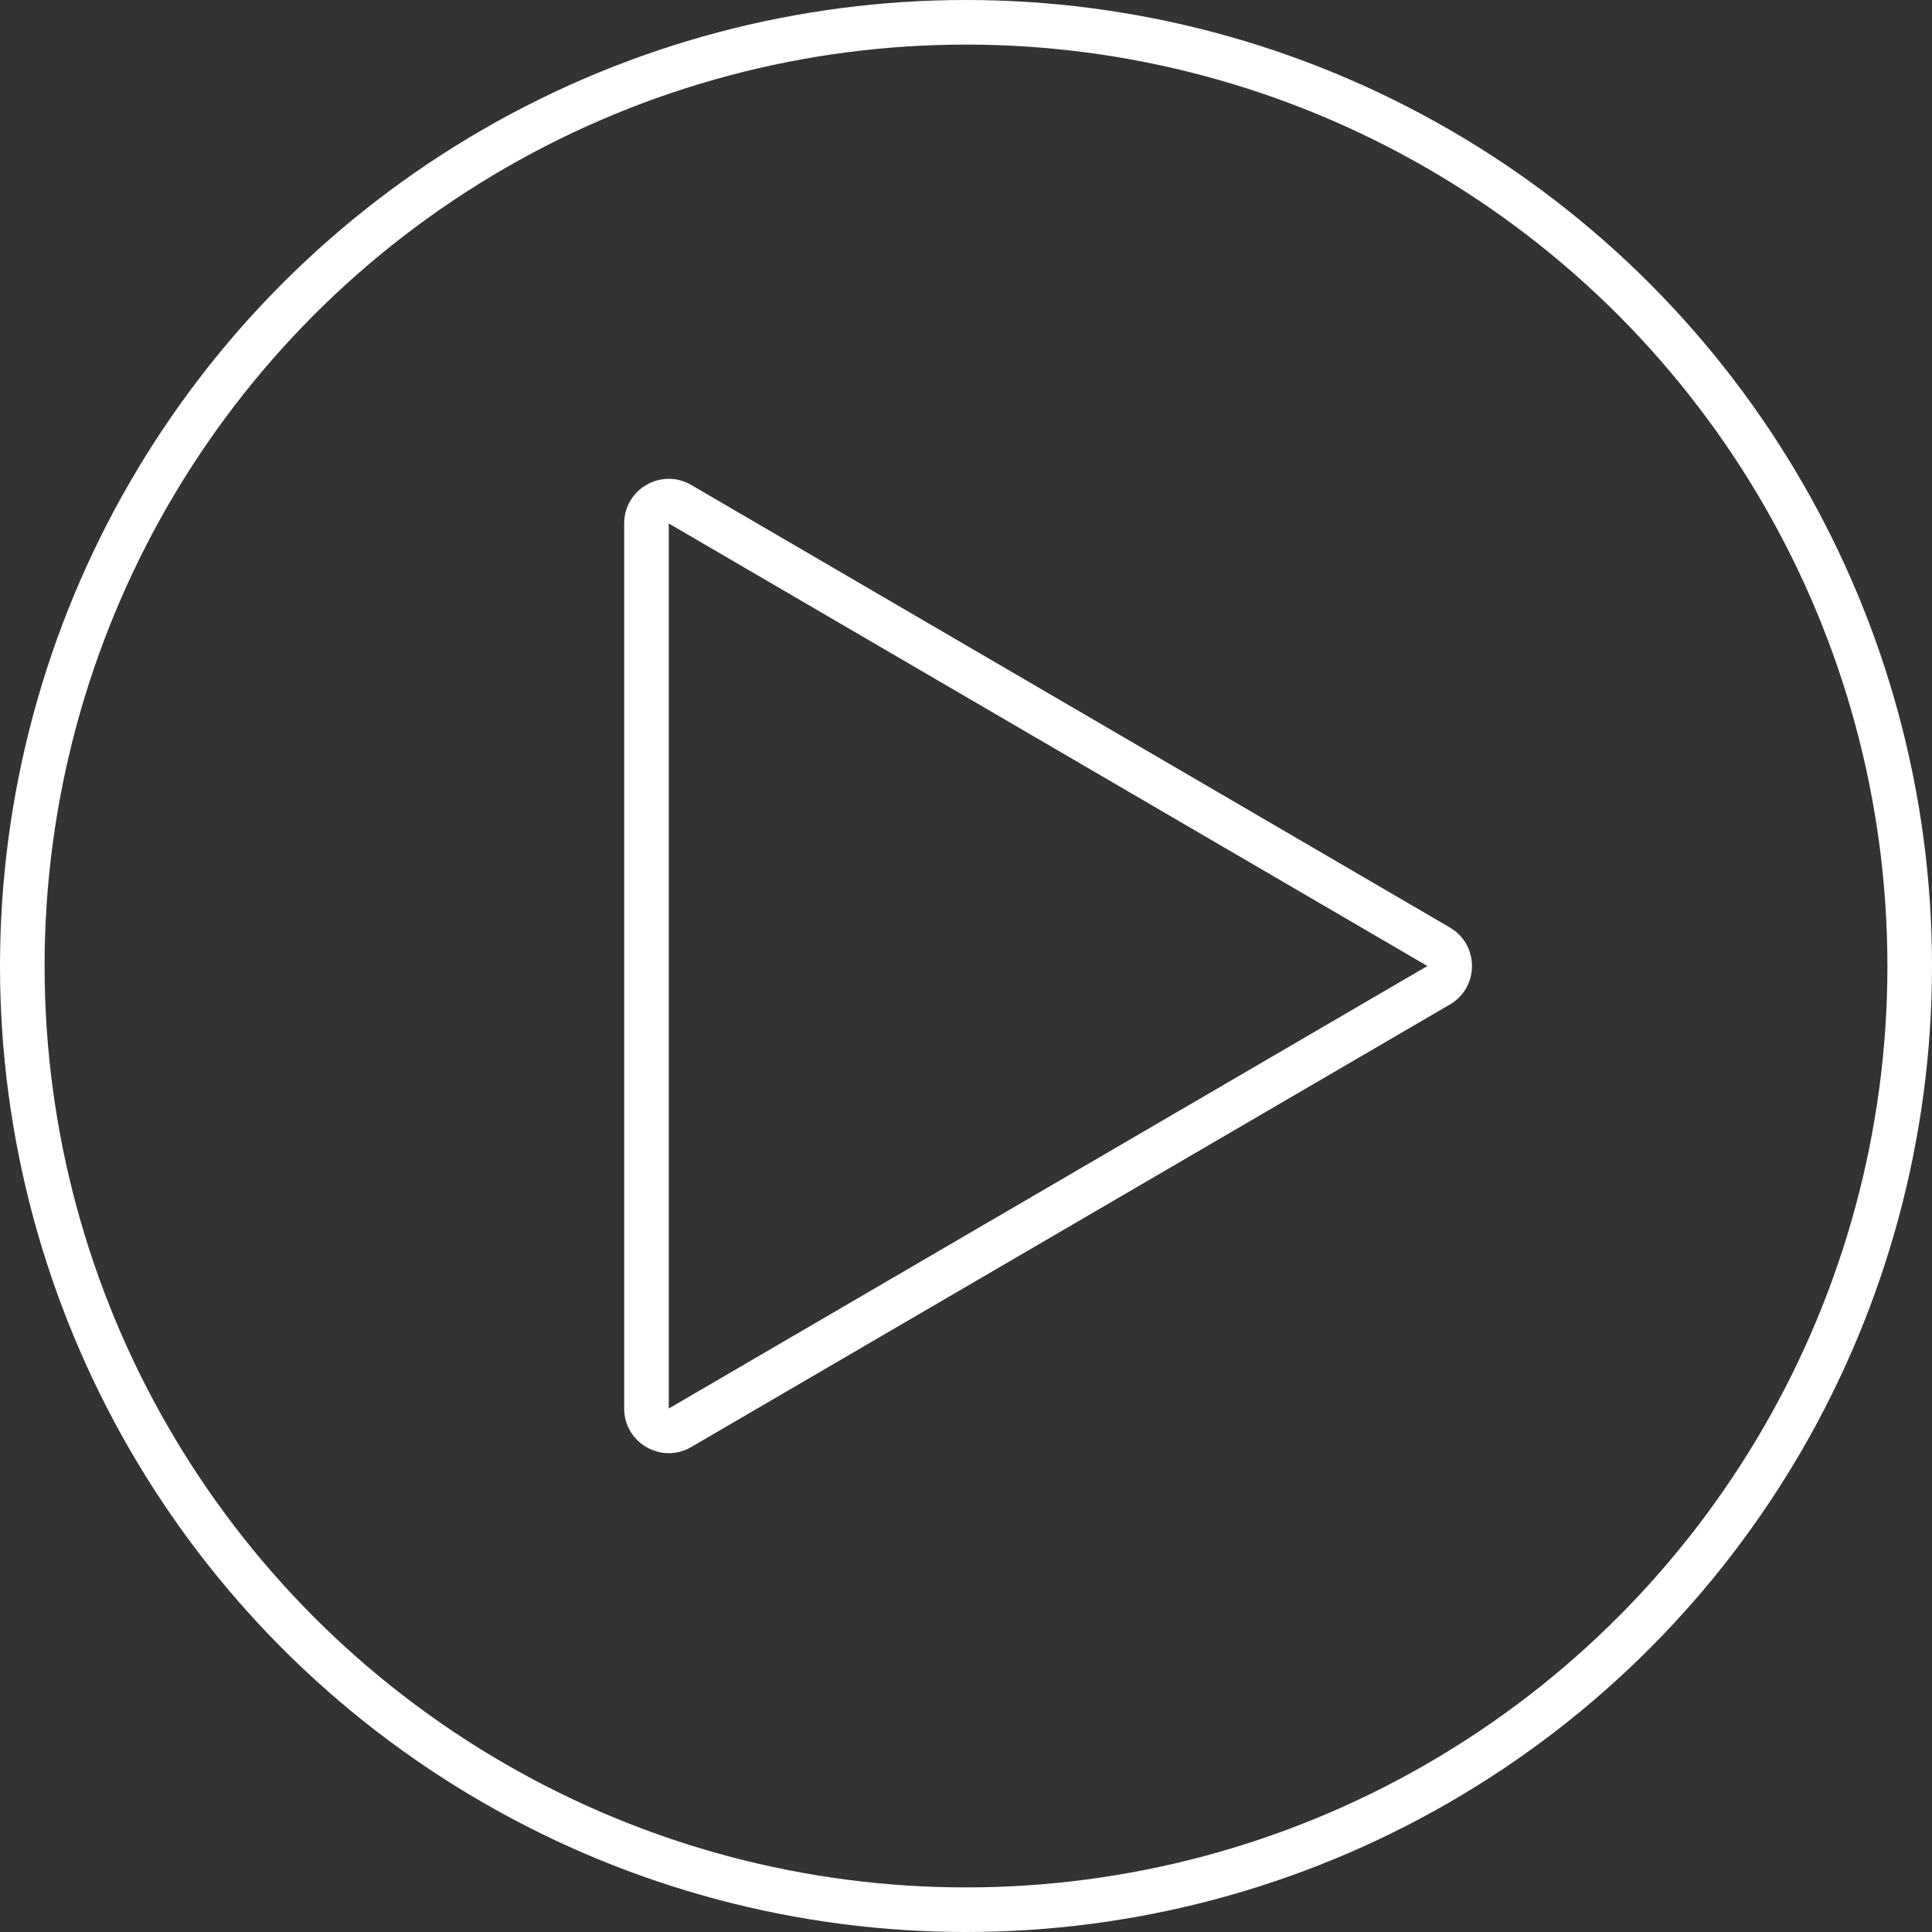
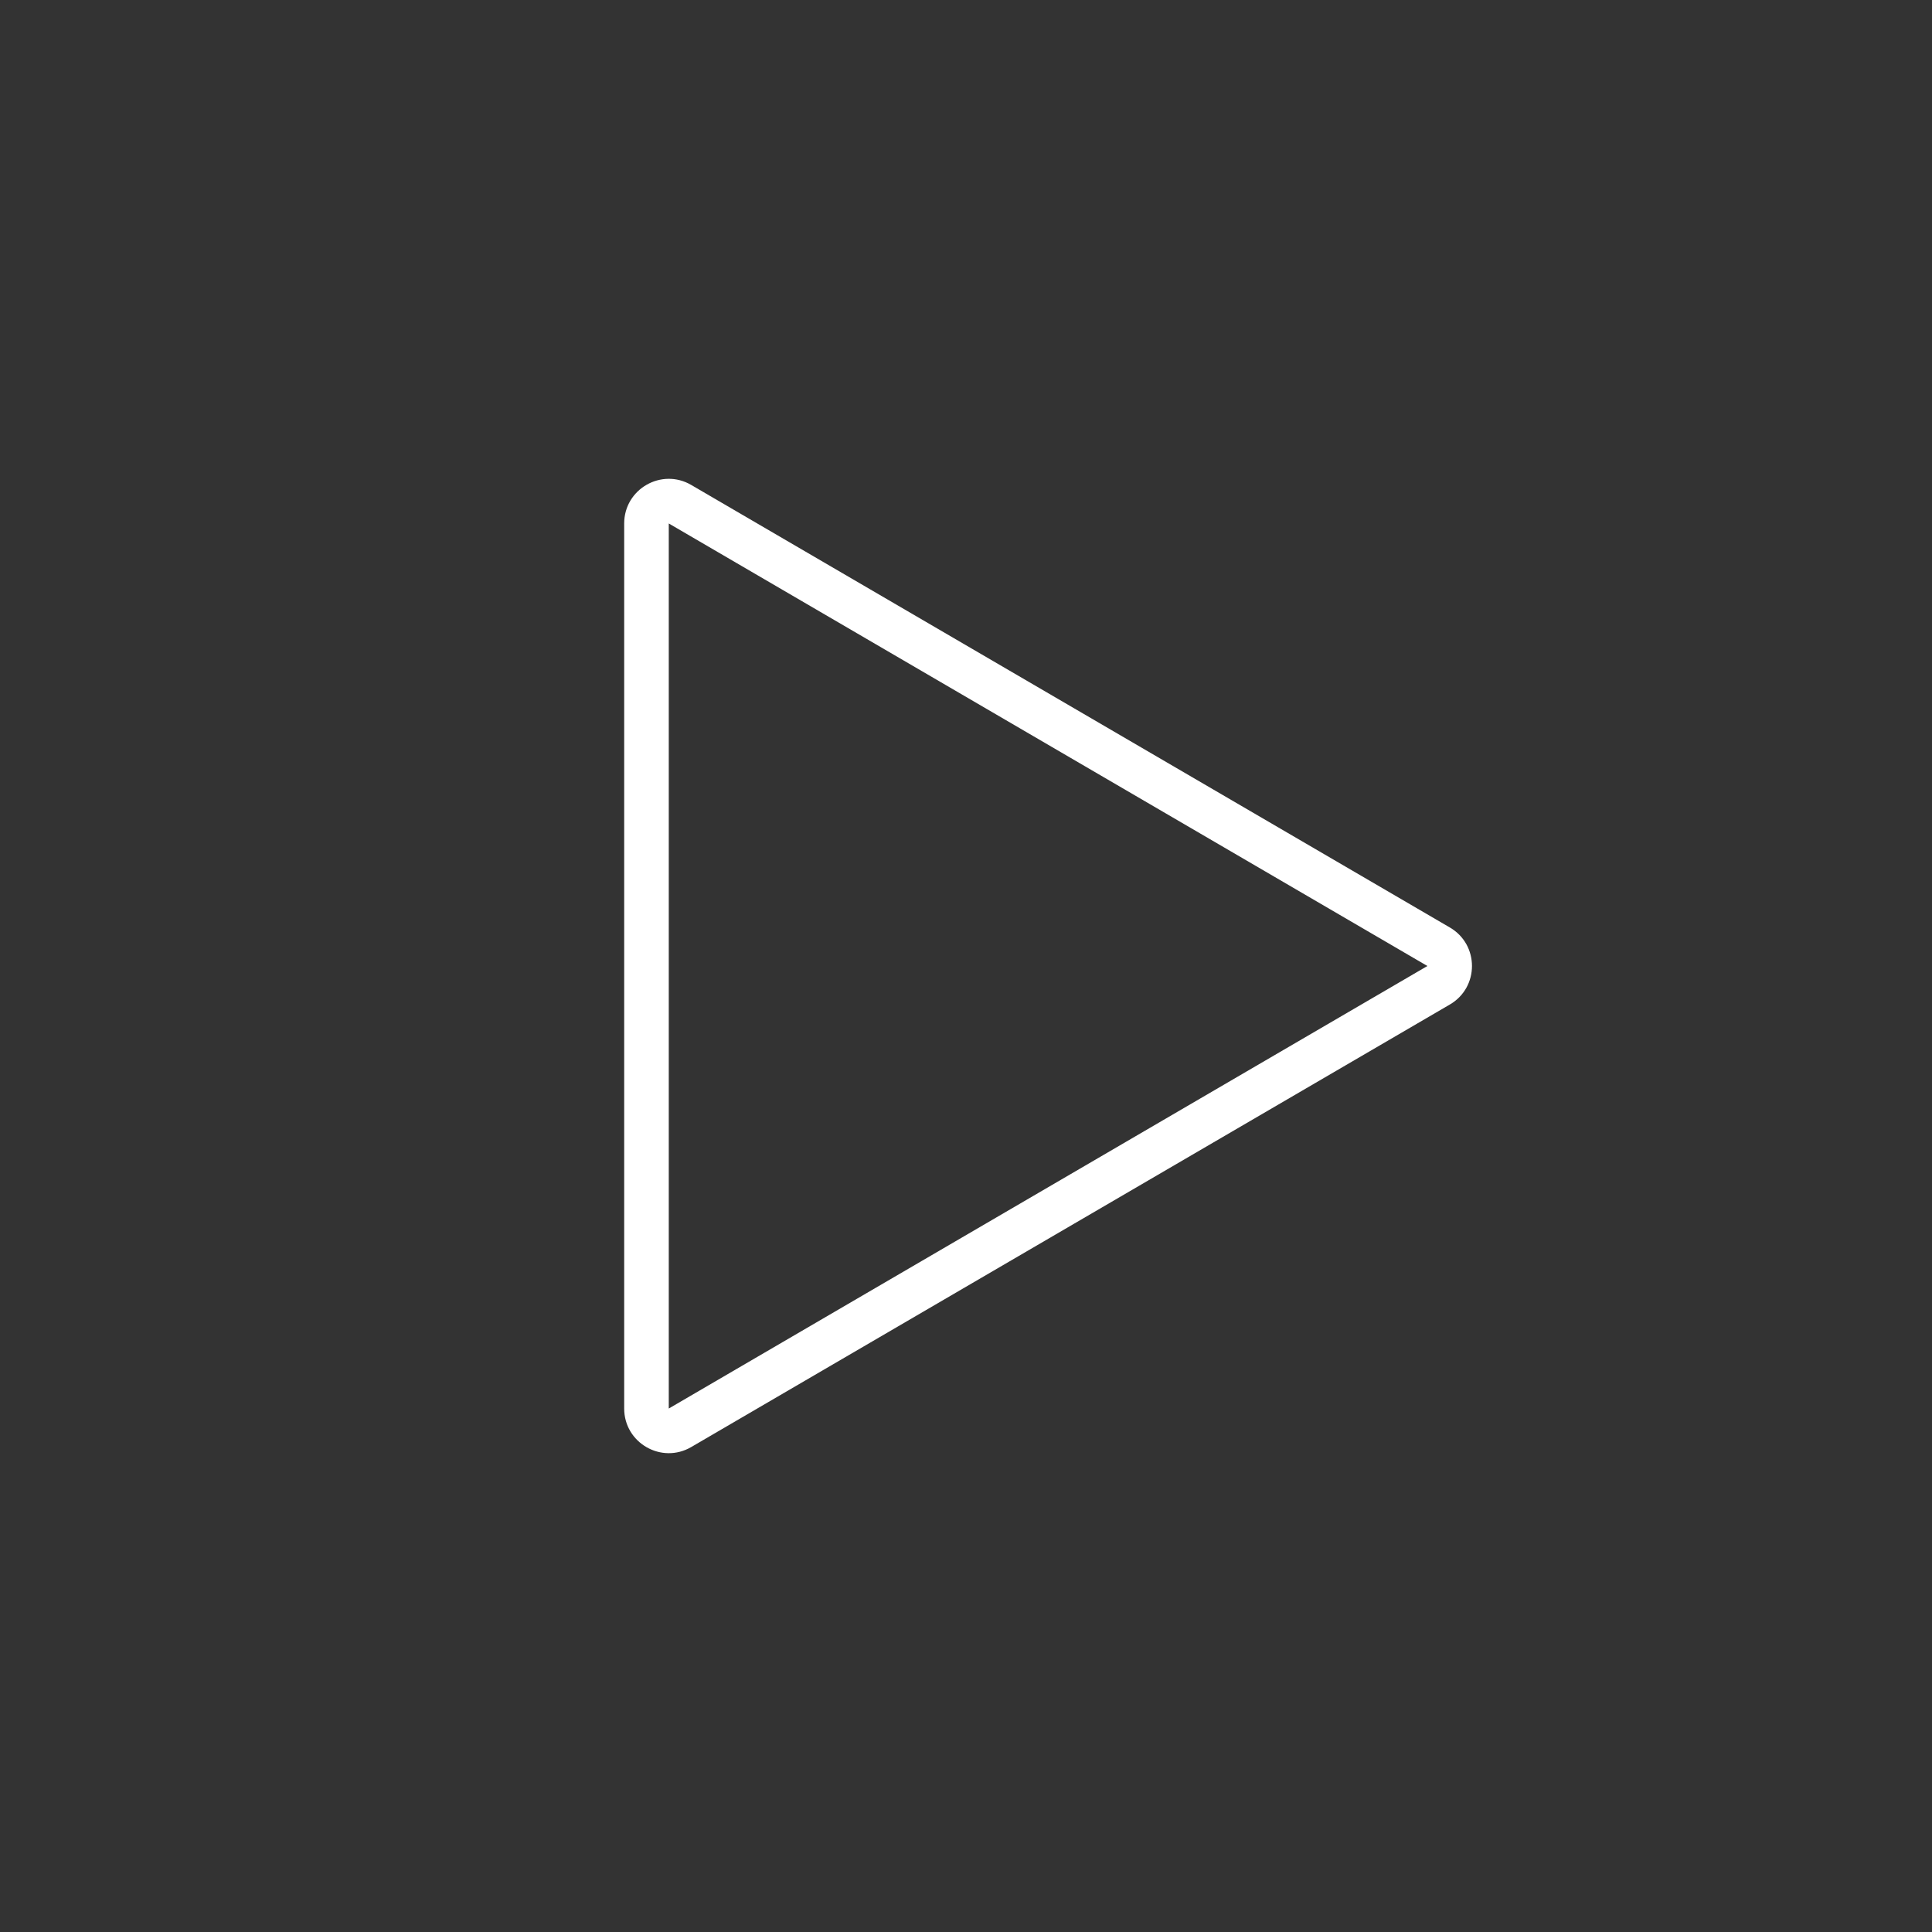
<svg xmlns="http://www.w3.org/2000/svg" width="130" height="130" viewBox="0 0 130 130">
  <rect x="0" y="0" width="130" height="130" fill="#333333" stroke="none" />
  <g id="Grupo_995" data-name="Grupo 995" transform="translate(-379 -3085)">
    <g id="Elipse_4" data-name="Elipse 4" transform="translate(379 3085)" fill="none" stroke="#fff" stroke-width="3">
-       <circle cx="65" cy="65" r="65" stroke="none" />
-       <circle cx="65" cy="65" r="63.5" fill="none" />
-     </g>
+       </g>
    <g id="Polígono_1" data-name="Polígono 1" transform="translate(481 3115) rotate(90)" fill="none" stroke-linecap="round" stroke-linejoin="round">
      <path d="M32.409,4.442a3,3,0,0,1,5.183,0L67.368,55.488A3,3,0,0,1,64.777,60H5.223a3,3,0,0,1-2.591-4.512Z" stroke="none" />
      <path d="M 35 5.954 C 35 5.954 35 5.954 35 5.954 L 5.223 57 L 64.777 57 L 35 5.954 C 35 5.954 35 5.954 35 5.954 M 35 2.954 C 36.006 2.954 37.013 3.45 37.591 4.442 L 67.368 55.488 C 68.535 57.488 67.092 60 64.777 60 L 5.223 60 C 2.908 60 1.465 57.488 2.632 55.488 L 32.409 4.442 C 32.987 3.45 33.994 2.954 35 2.954 Z" stroke="none" fill="#fff" />
    </g>
  </g>
</svg>